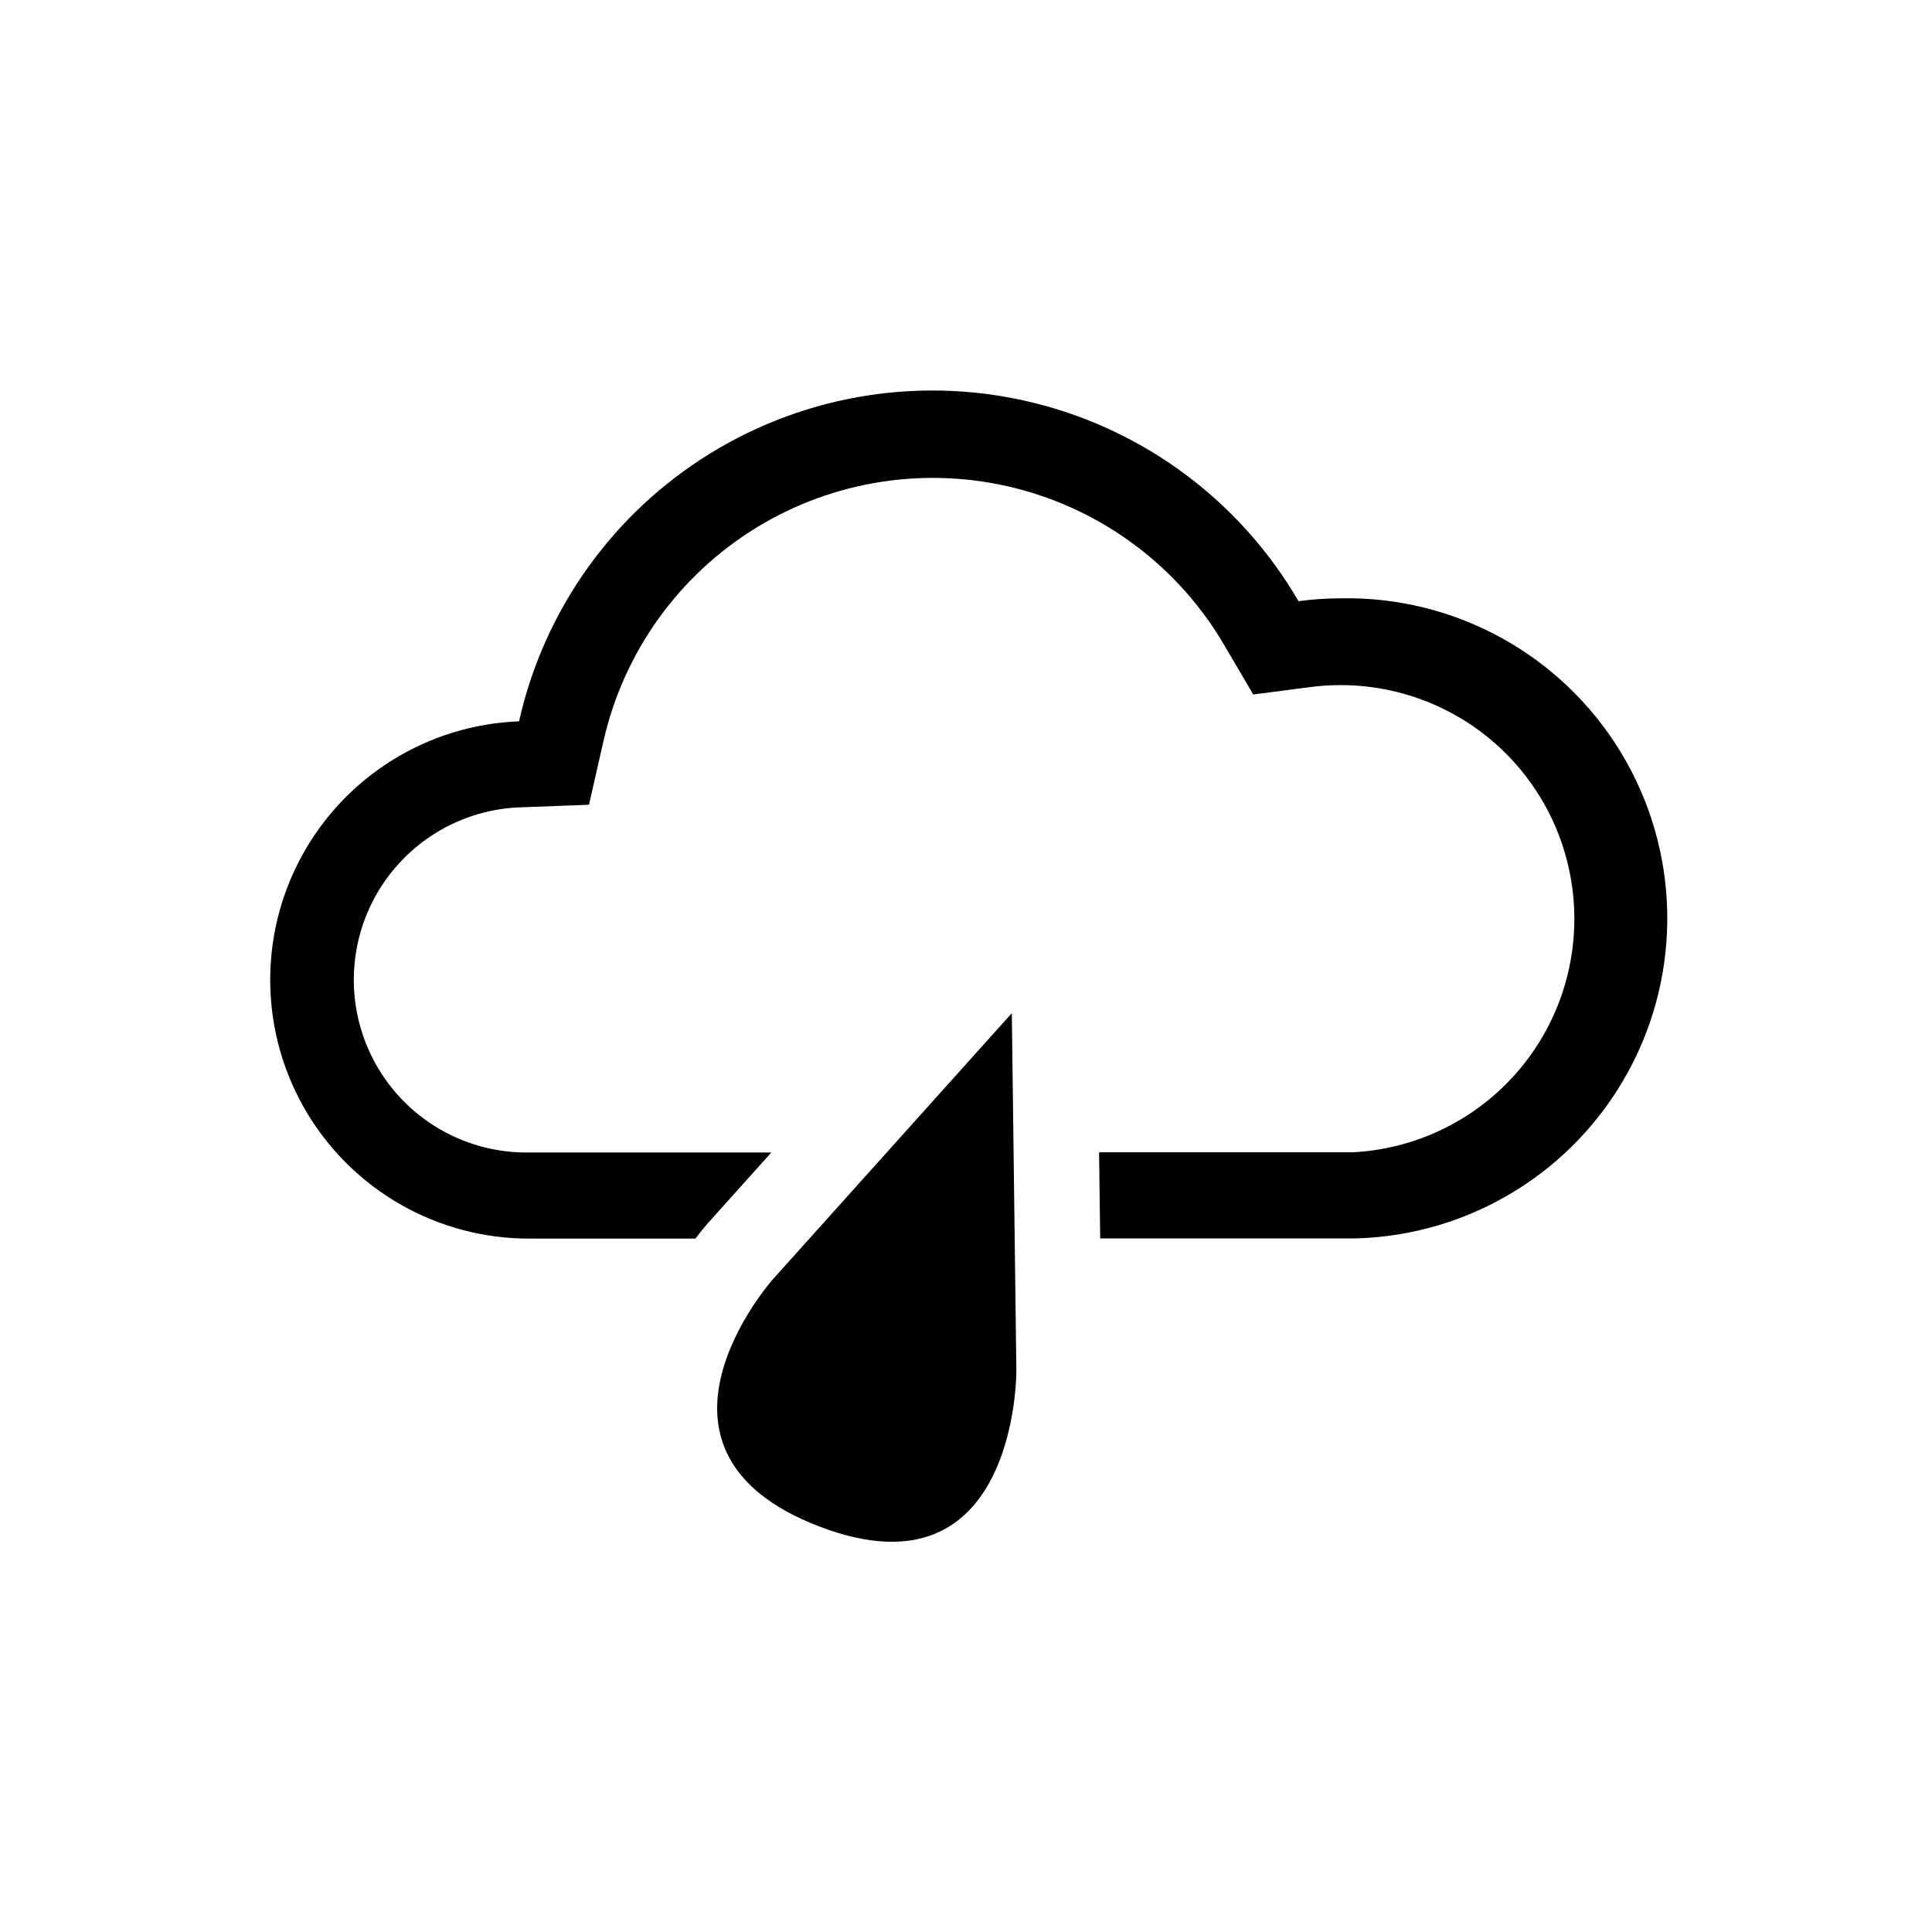
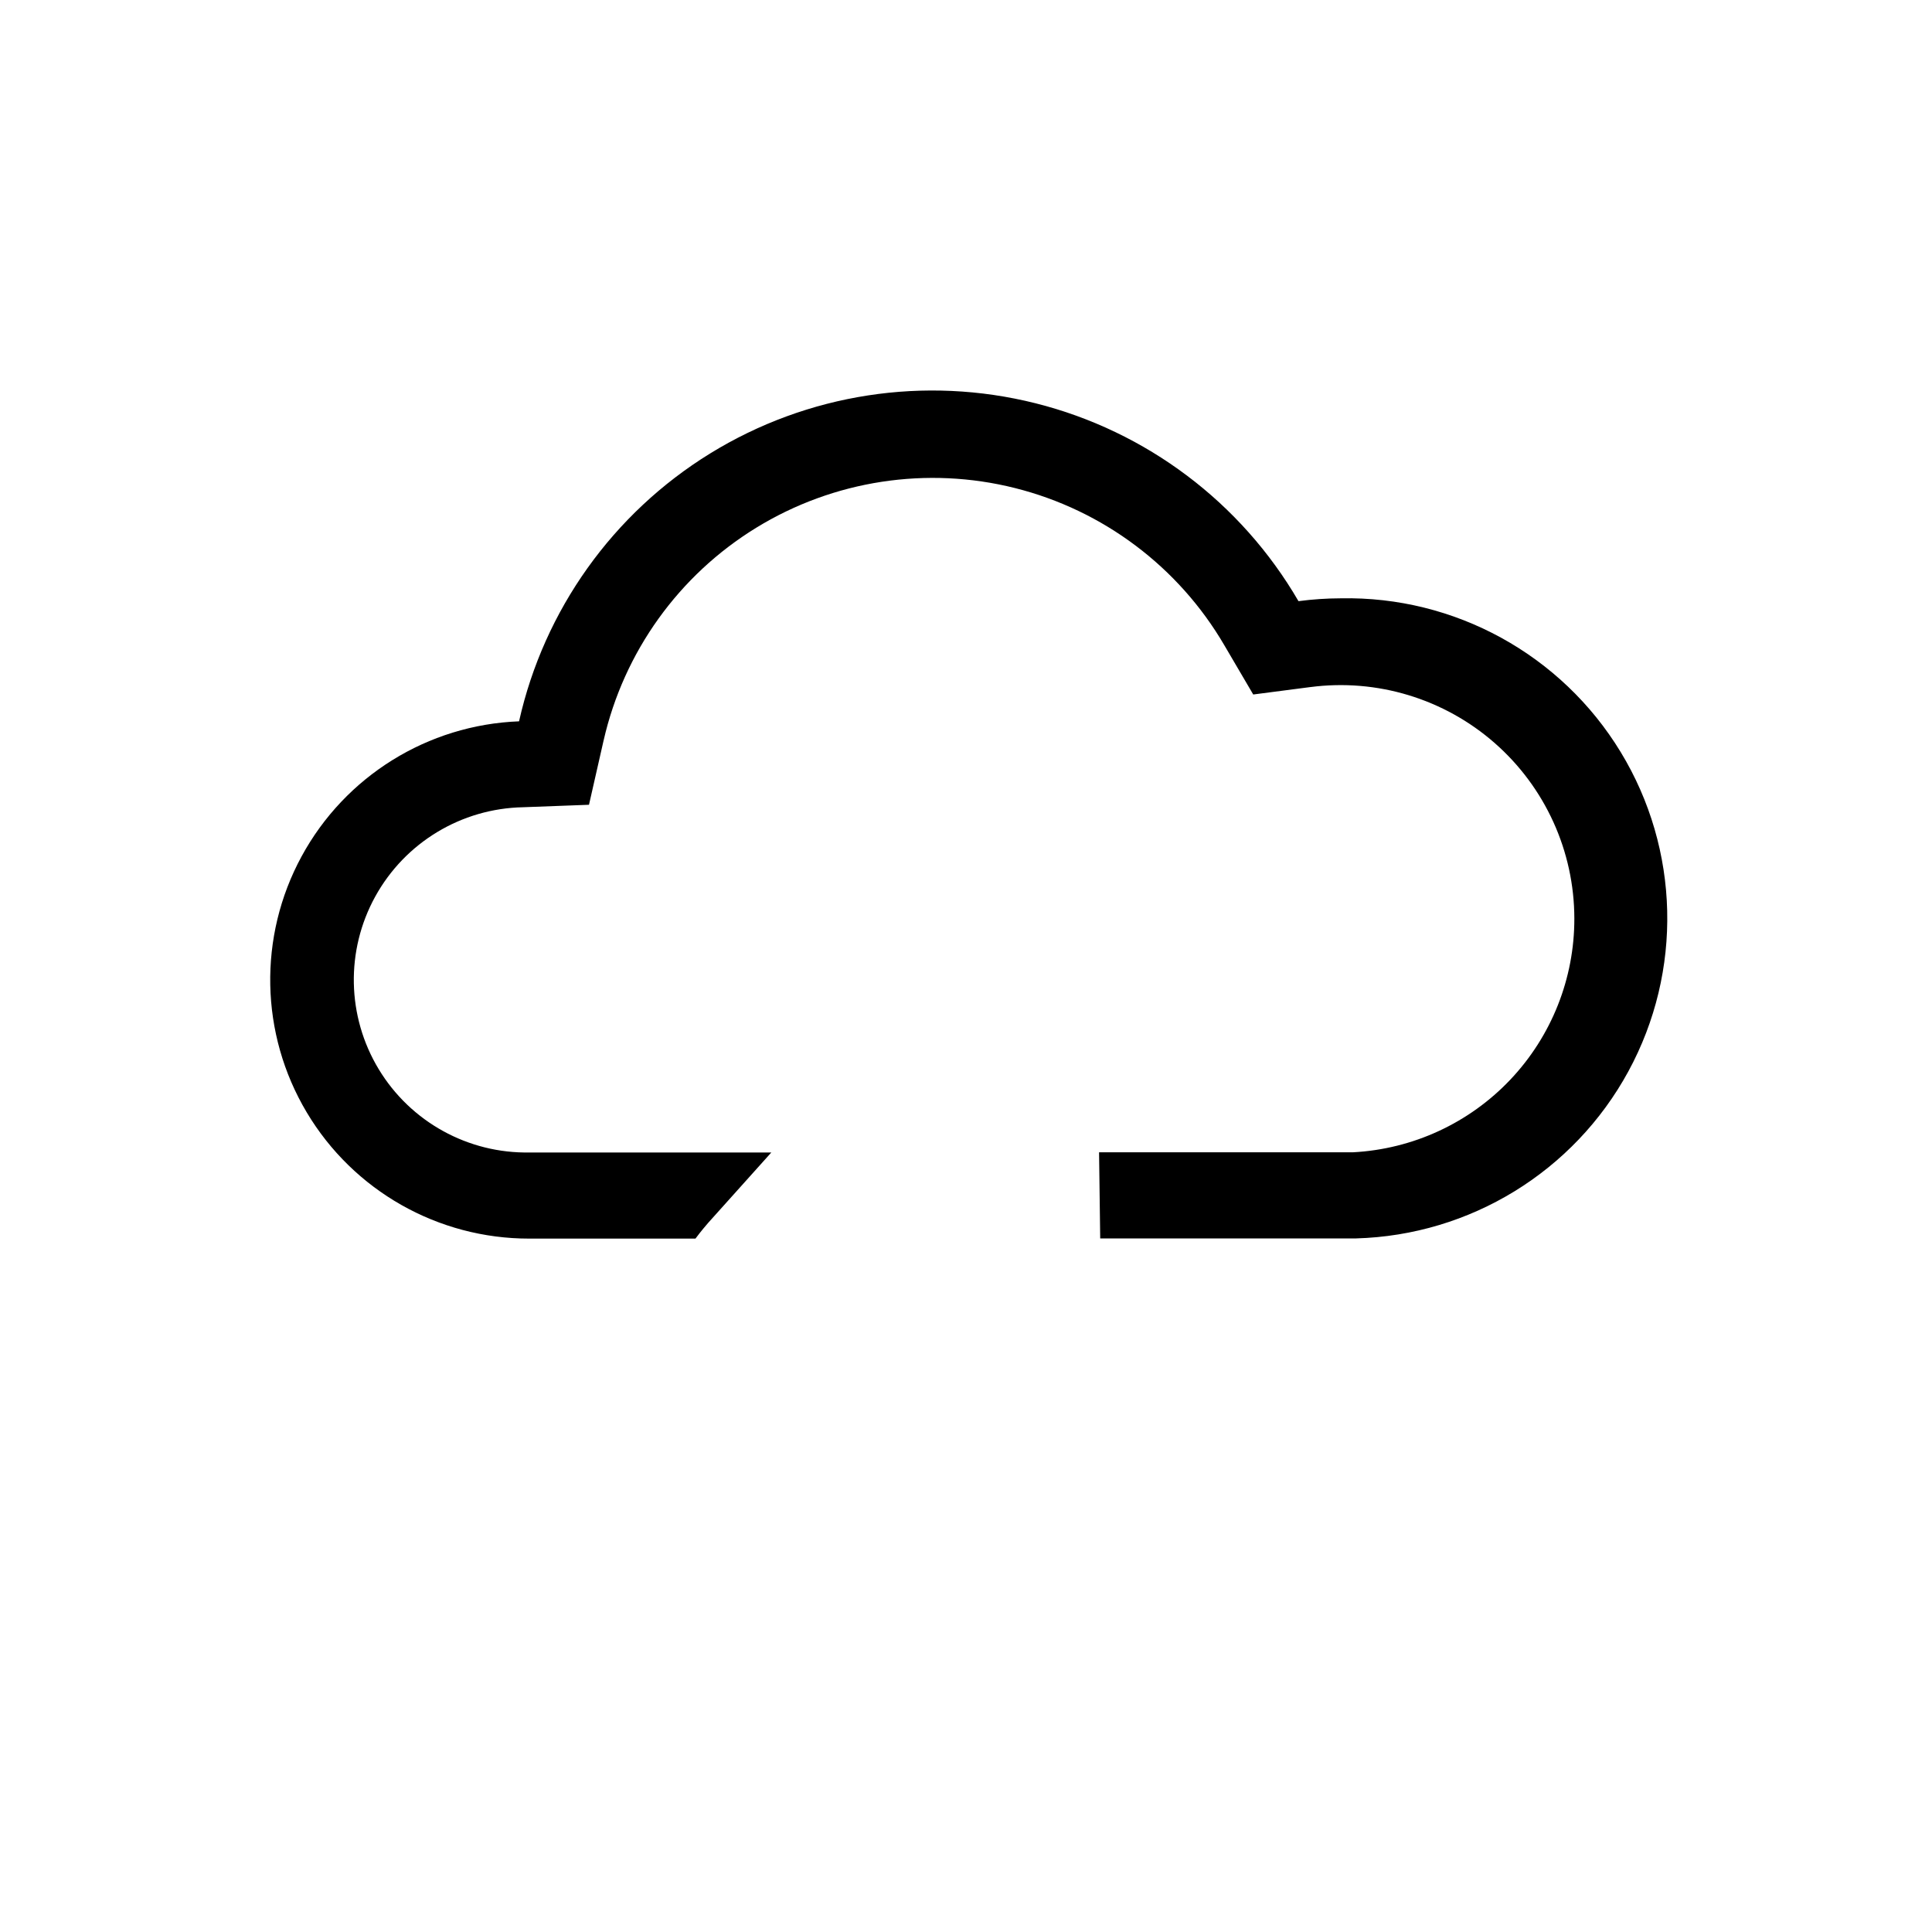
<svg xmlns="http://www.w3.org/2000/svg" fill="#000000" width="800px" height="800px" version="1.1" viewBox="144 144 512 512">
  <g>
    <path d="m499.3 302.56c-3.742 0.008-7.477 0.262-11.188 0.754-15.211-26.16-40.34-45.07-69.691-52.445-29.352-7.371-60.434-2.578-86.203 13.289-25.77 15.867-44.039 41.469-50.664 71-24.18 0.926-46.078 14.527-57.629 35.789s-11.039 47.035 1.348 67.82c12.383 20.789 34.805 33.508 59 33.477h44.031c1.613-2.168 2.871-3.578 3.375-4.18l16.727-18.641-63.98-0.004c-16.344 0.324-31.621-8.094-40.07-22.086-8.453-13.992-8.801-31.43-0.91-45.746 7.894-14.316 22.82-23.336 39.164-23.66l17.48-0.656 3.879-17.078h0.004c5.359-23.457 19.945-43.77 40.457-56.348 20.516-12.578 45.23-16.363 68.57-10.5 23.336 5.863 43.332 20.879 55.465 41.656l7.656 13.047 15.113-1.965 0.004 0.004c17.66-2.32 35.469 3.082 48.867 14.82 13.395 11.738 21.09 28.68 21.113 46.492 0.035 15.879-6.031 31.164-16.945 42.699-10.914 11.531-25.844 18.43-41.699 19.27h-67.309l0.301 22.824h67.816-0.004c30.223-0.848 57.707-17.707 72.156-44.266 14.445-26.555 13.672-58.793-2.035-84.625-15.707-25.832-43.977-41.352-74.199-40.742z" />
-     <path d="m413.35 507.31-1.207-94.816-63.328 70.535s-40.305 45.344 12.293 65.496c52.598 20.152 52.242-41.215 52.242-41.215z" />
  </g>
</svg>